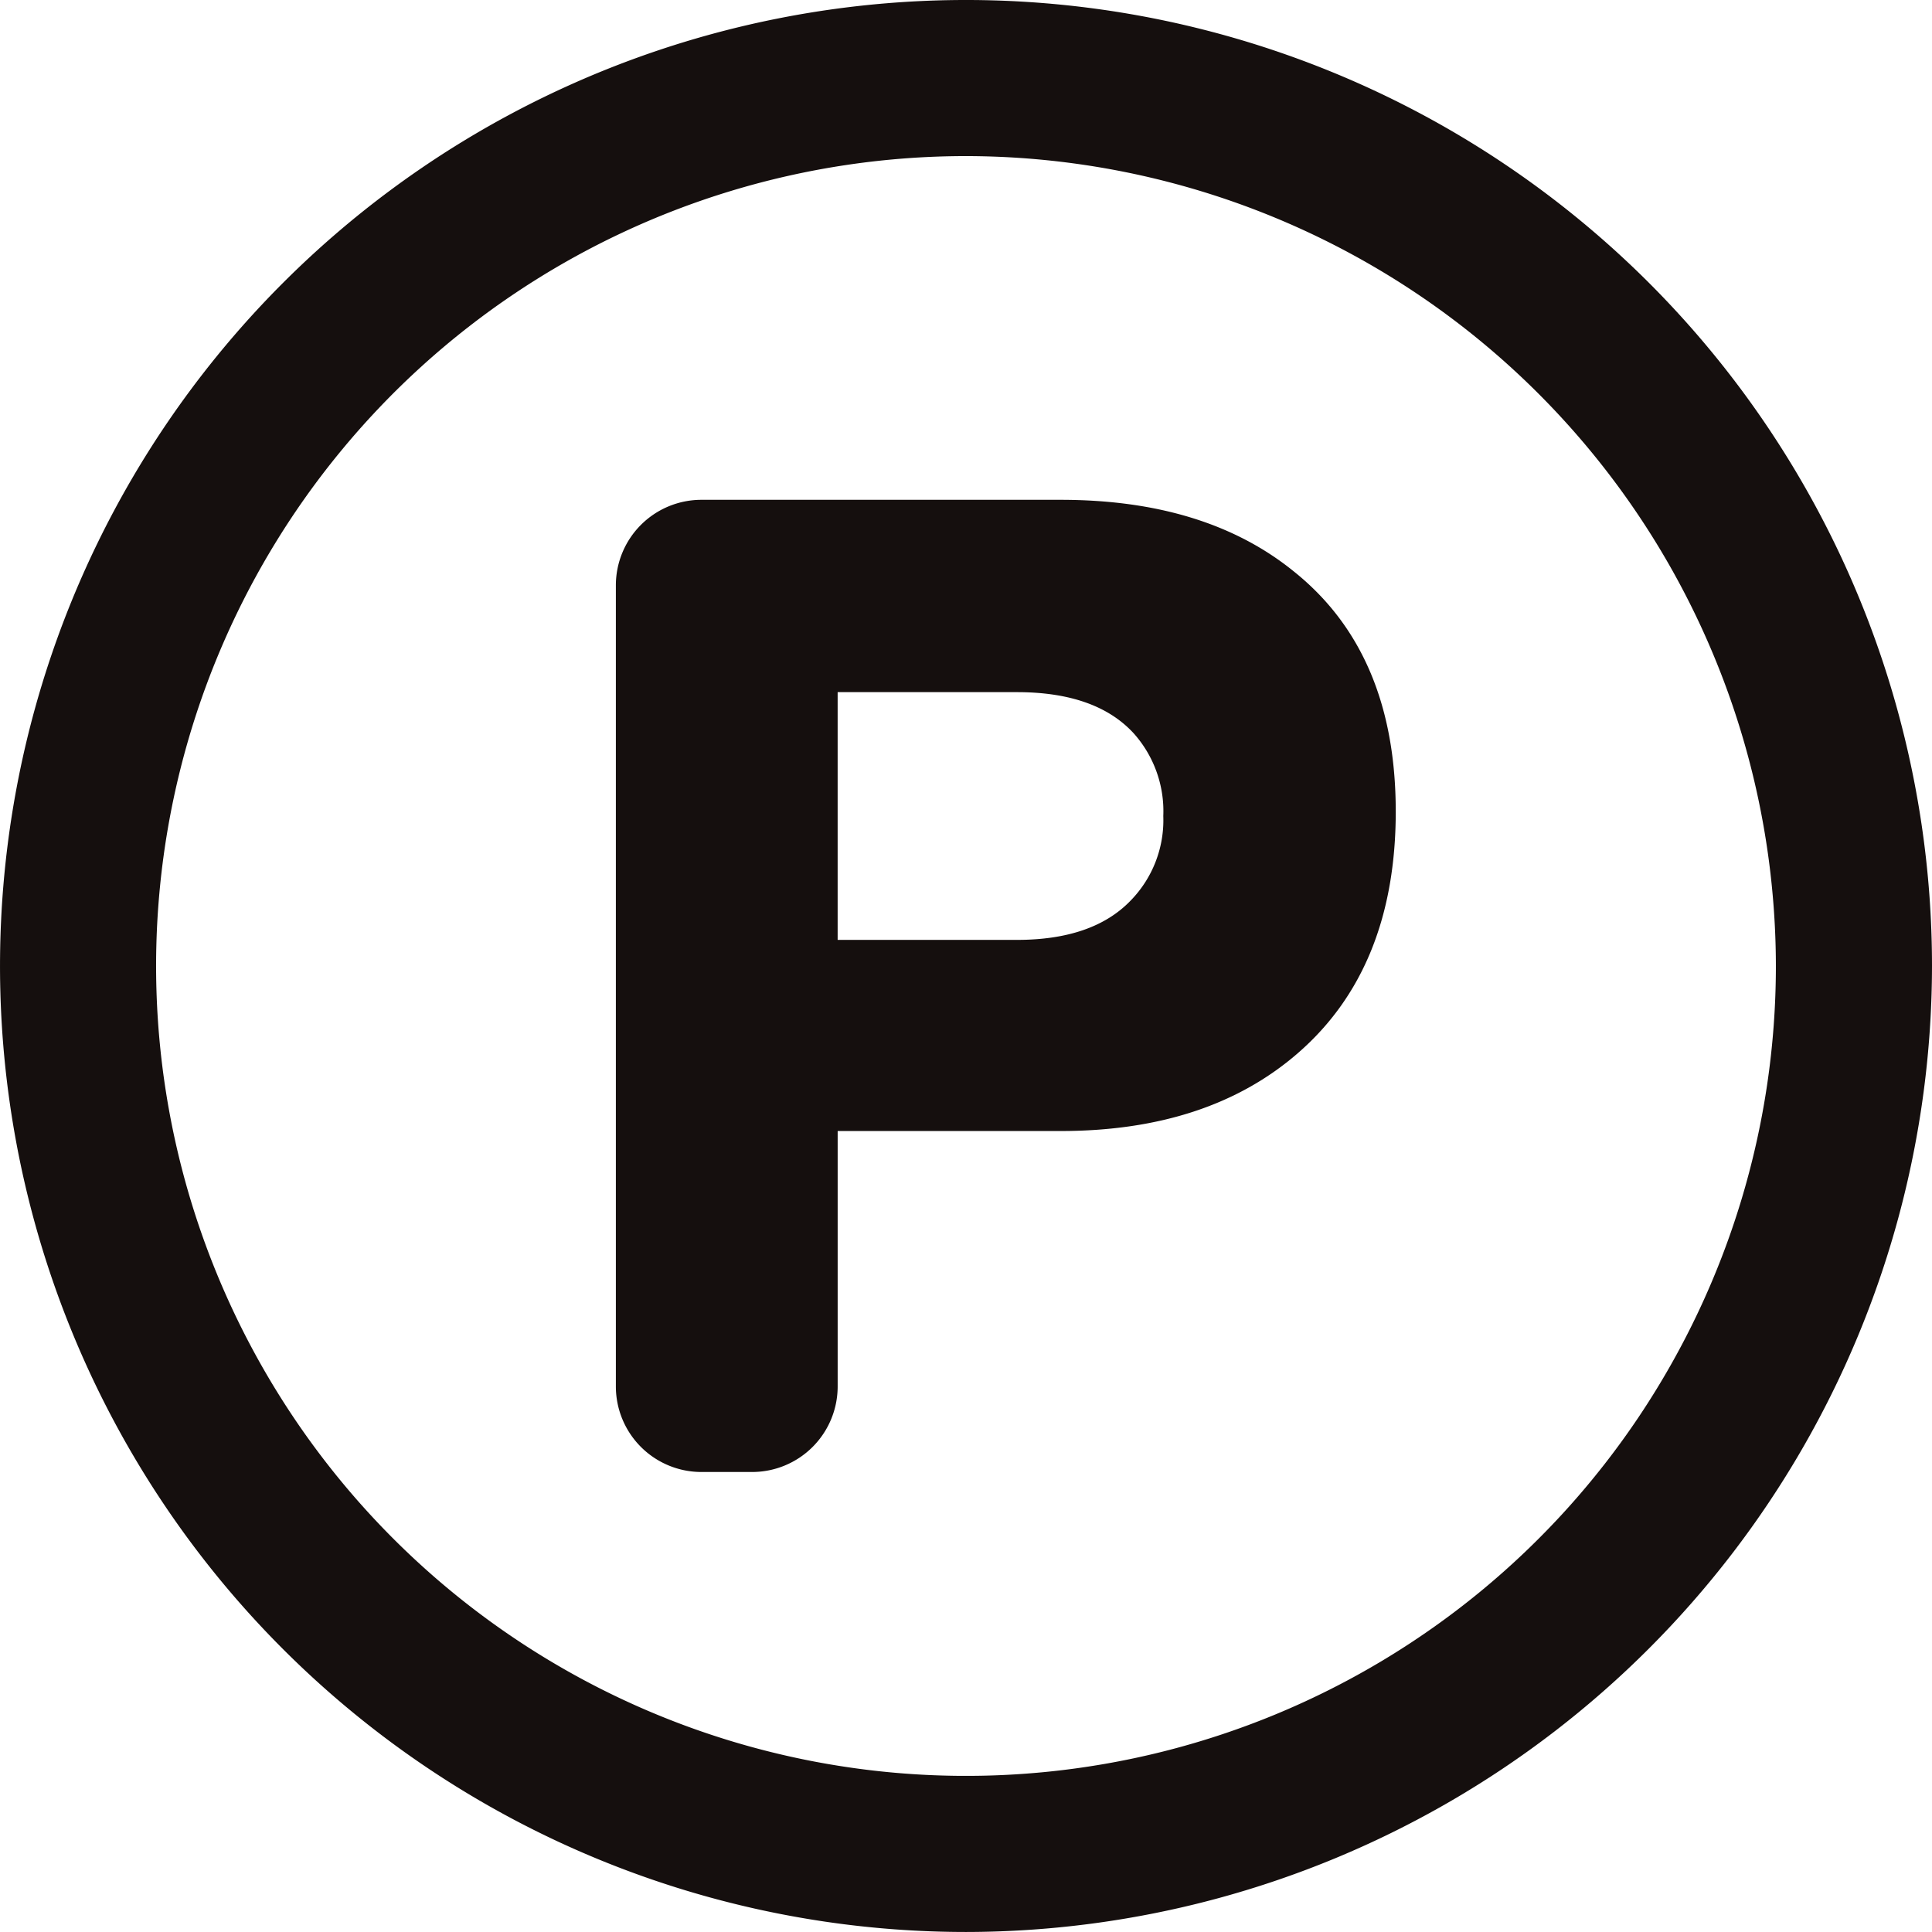
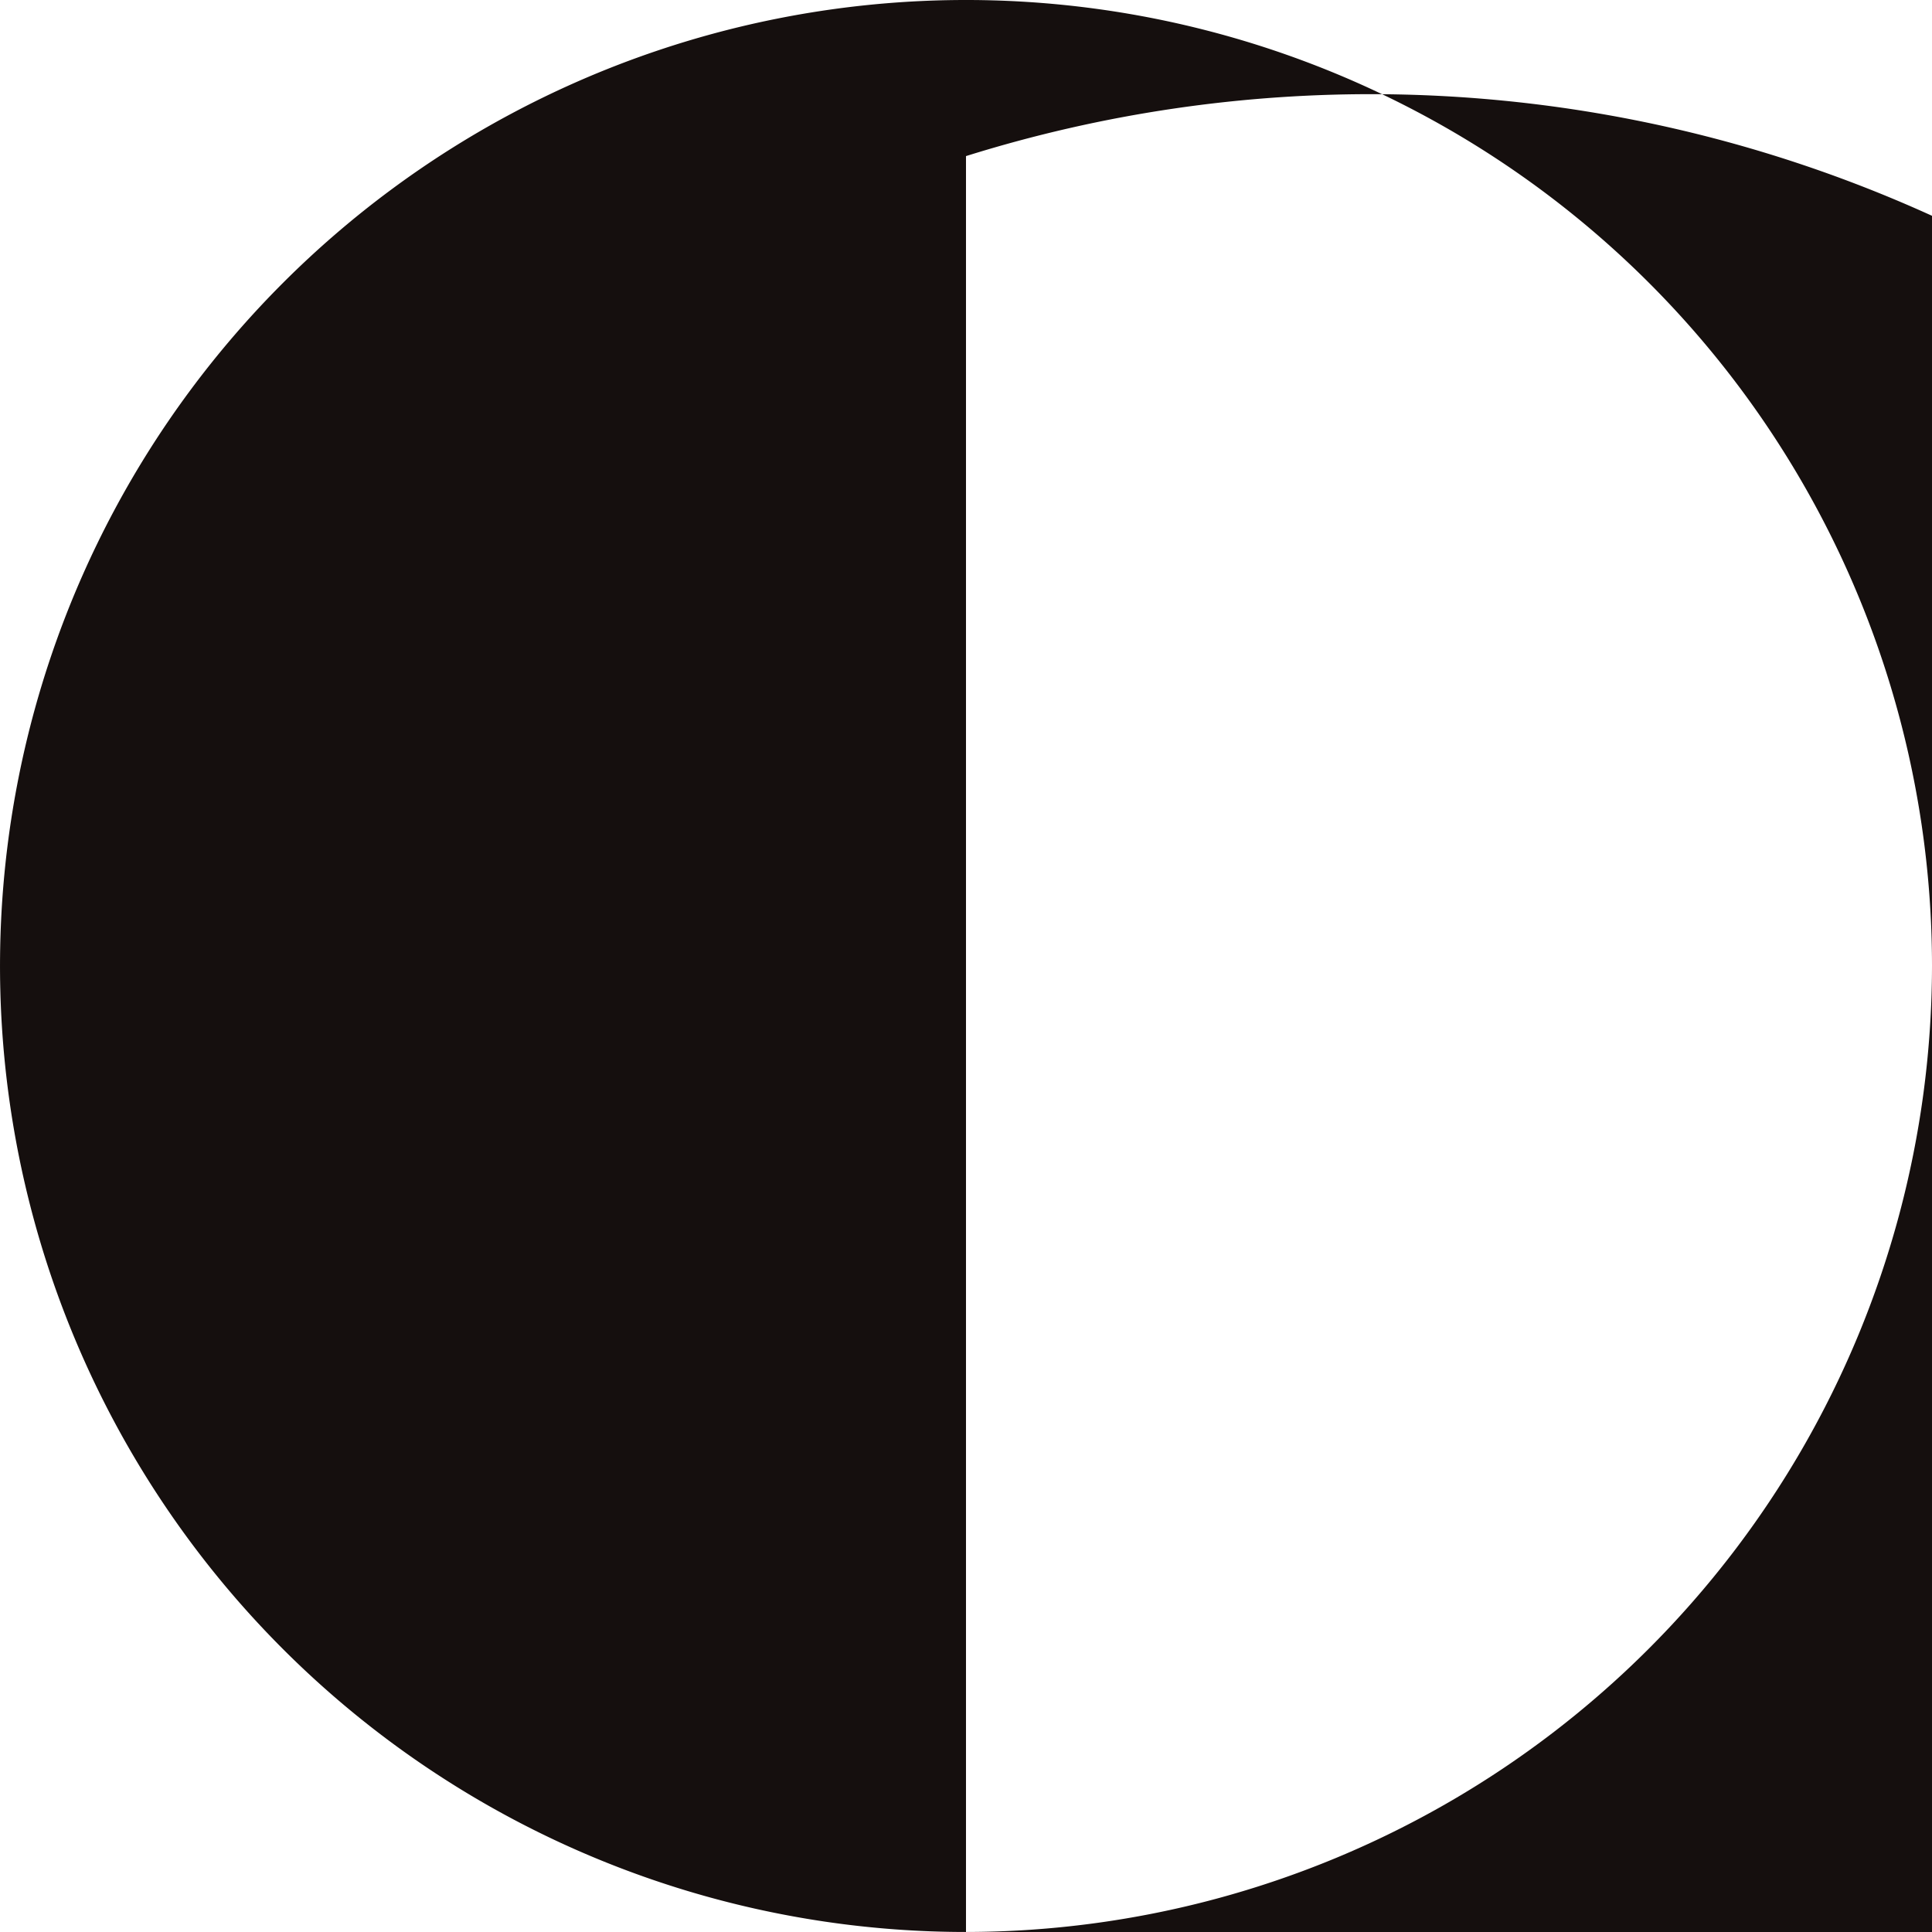
<svg xmlns="http://www.w3.org/2000/svg" viewBox="0 0 97.107 97.106">
  <g id="グループ_80" data-name="グループ 80" transform="translate(-838.125 -2329)">
-     <path id="パス_48" data-name="パス 48" d="M211.678,97.106a48.553,48.553,0,1,1,48.554-48.553,48.608,48.608,0,0,1-48.554,48.553m0-89.26a40.707,40.707,0,1,0,40.707,40.707A40.753,40.753,0,0,0,211.678,7.846" transform="translate(675 2329)" fill="#150f0e" />
-     <path id="パス_49" data-name="パス 49" d="M233.279,40.777q0,7.888-4.922,12.158-4.507,3.913-11.921,3.913H205.228V69.686a4.3,4.3,0,0,1-4.3,4.3H198.38a4.3,4.3,0,0,1-4.3-4.3V29.422a4.3,4.3,0,0,1,4.3-4.3h18.056q7.3,0,11.742,3.618,5.1,4.092,5.1,12.039m-11.683.237a5.873,5.873,0,0,0-1.483-4.152q-1.9-2.074-5.871-2.075h-9.014V47.241h9.014q3.793,0,5.694-1.957a5.783,5.783,0,0,0,1.66-4.27" transform="translate(675 2329)" fill="#150f0e" />
+     <path id="パス_48" data-name="パス 48" d="M211.678,97.106a48.553,48.553,0,1,1,48.554-48.553,48.608,48.608,0,0,1-48.554,48.553a40.707,40.707,0,1,0,40.707,40.707A40.753,40.753,0,0,0,211.678,7.846" transform="translate(675 2329)" fill="#150f0e" />
  </g>
</svg>